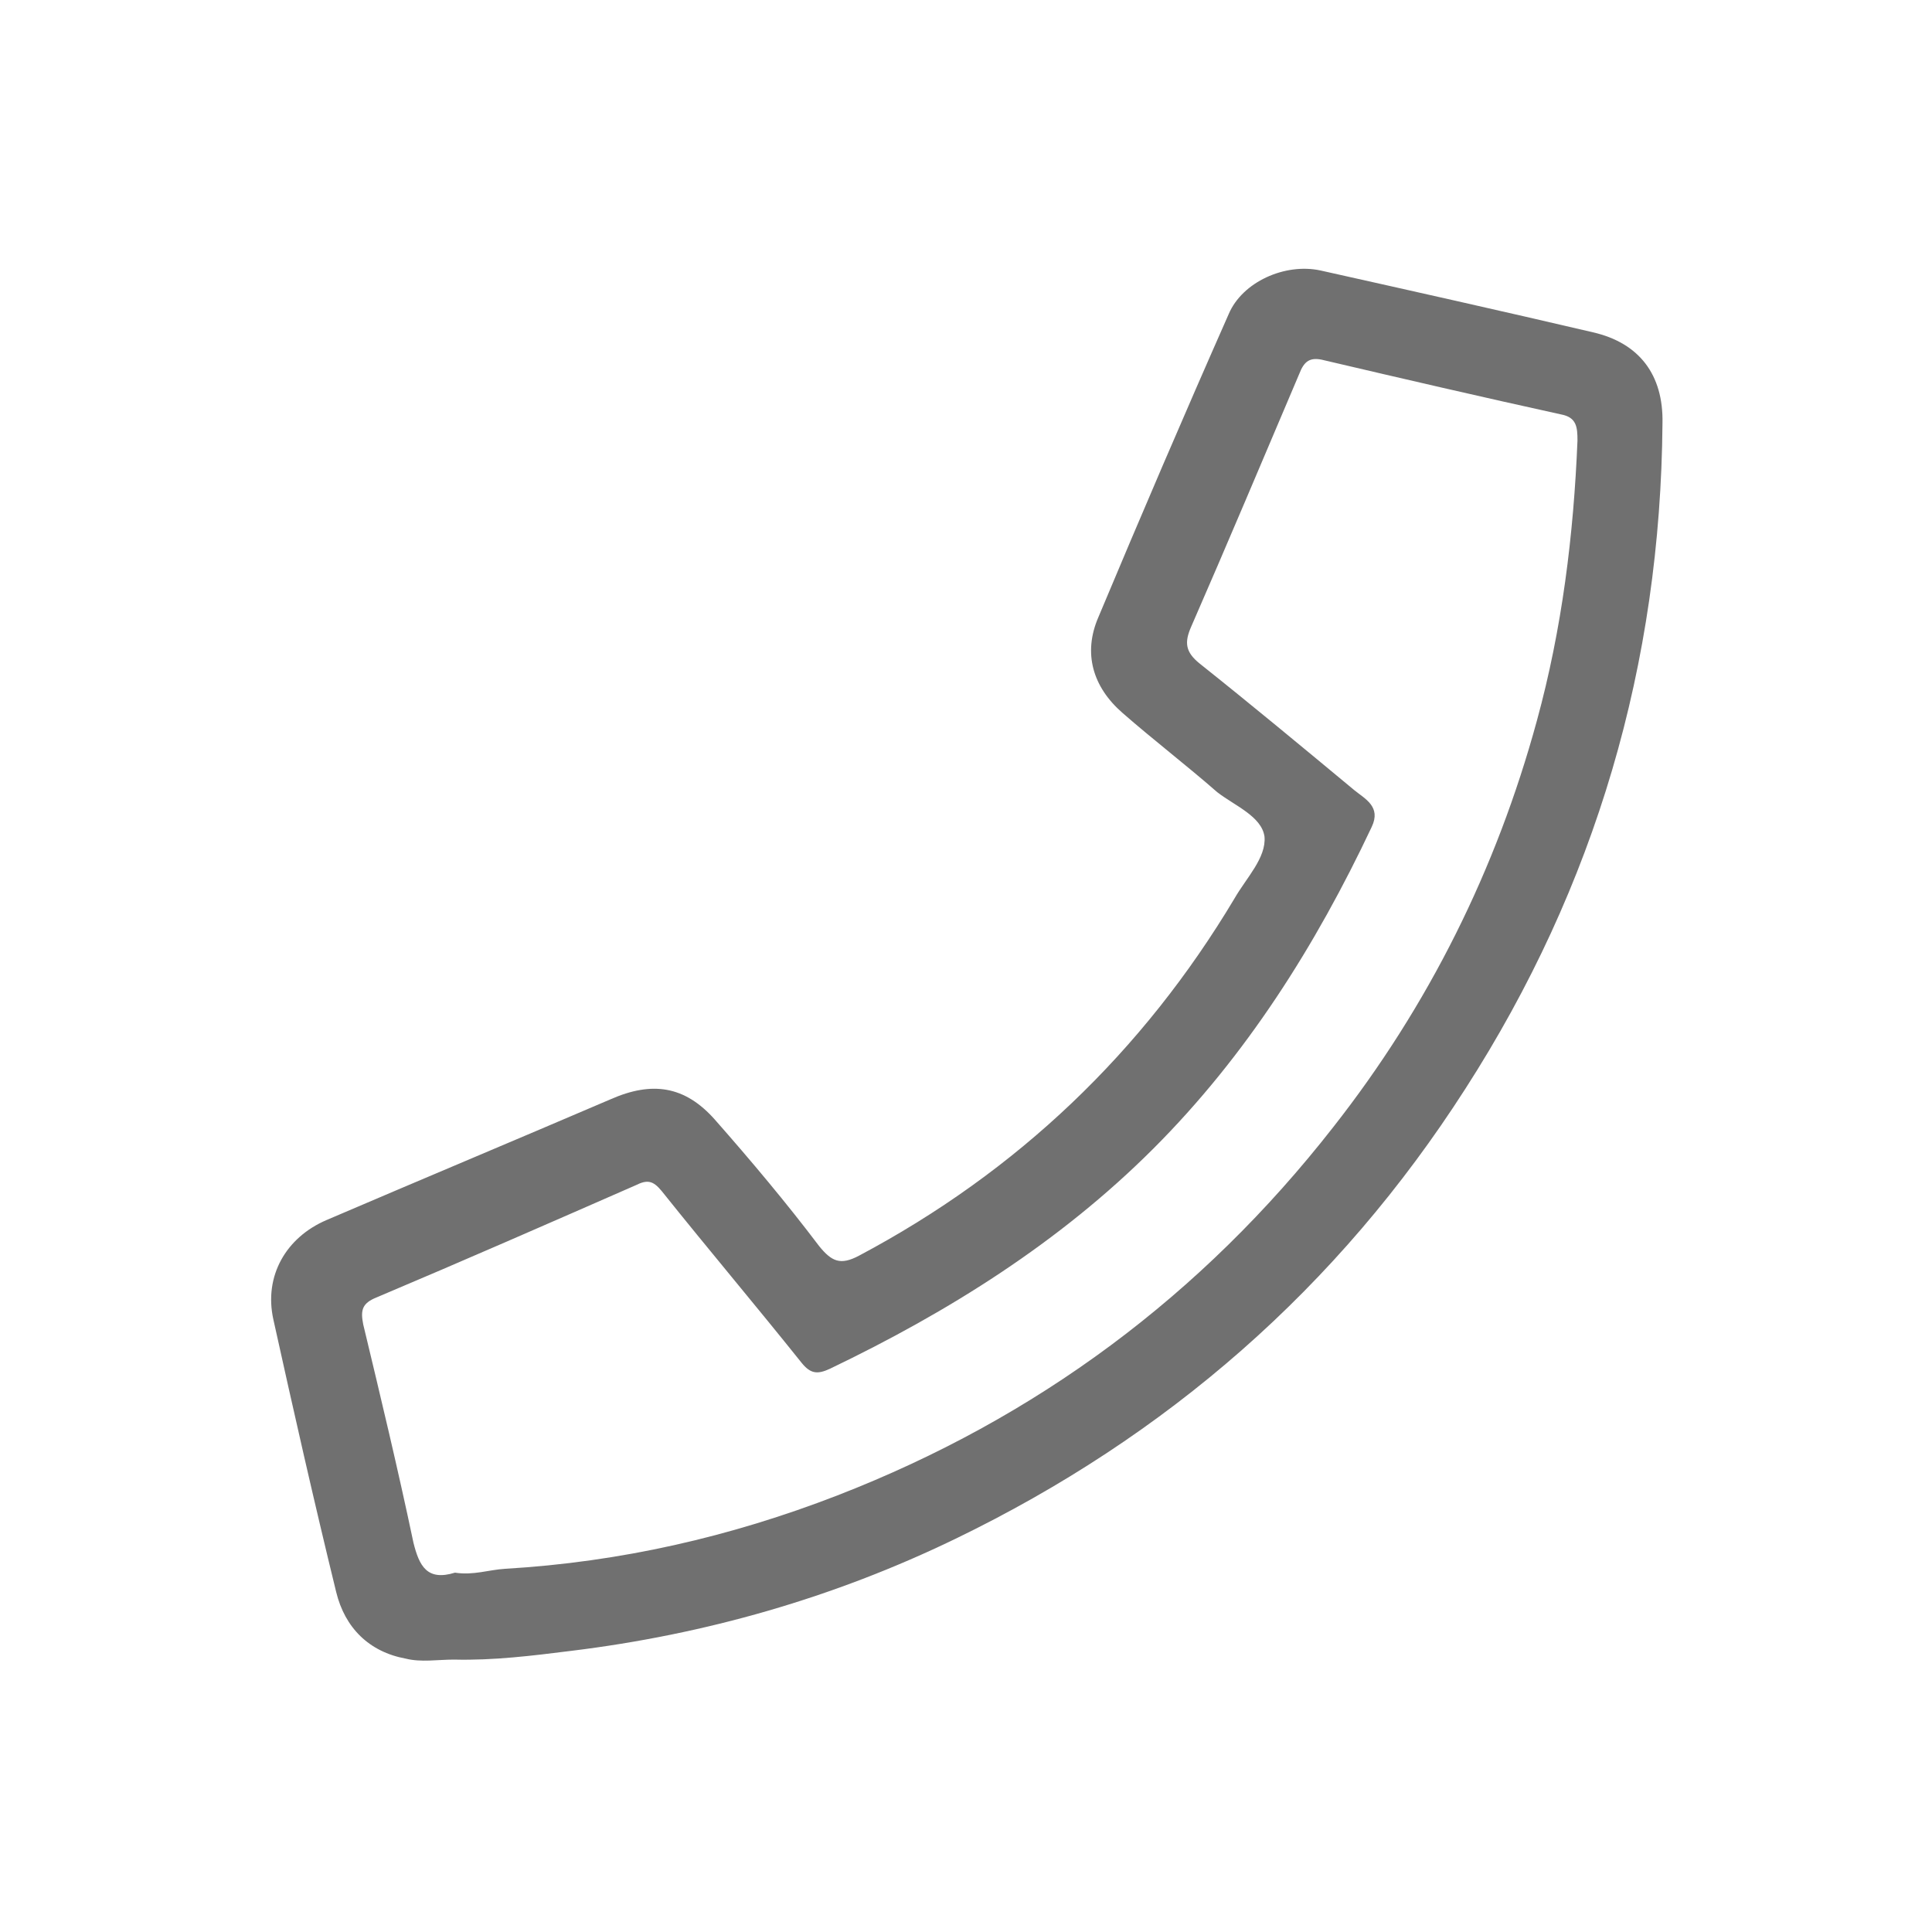
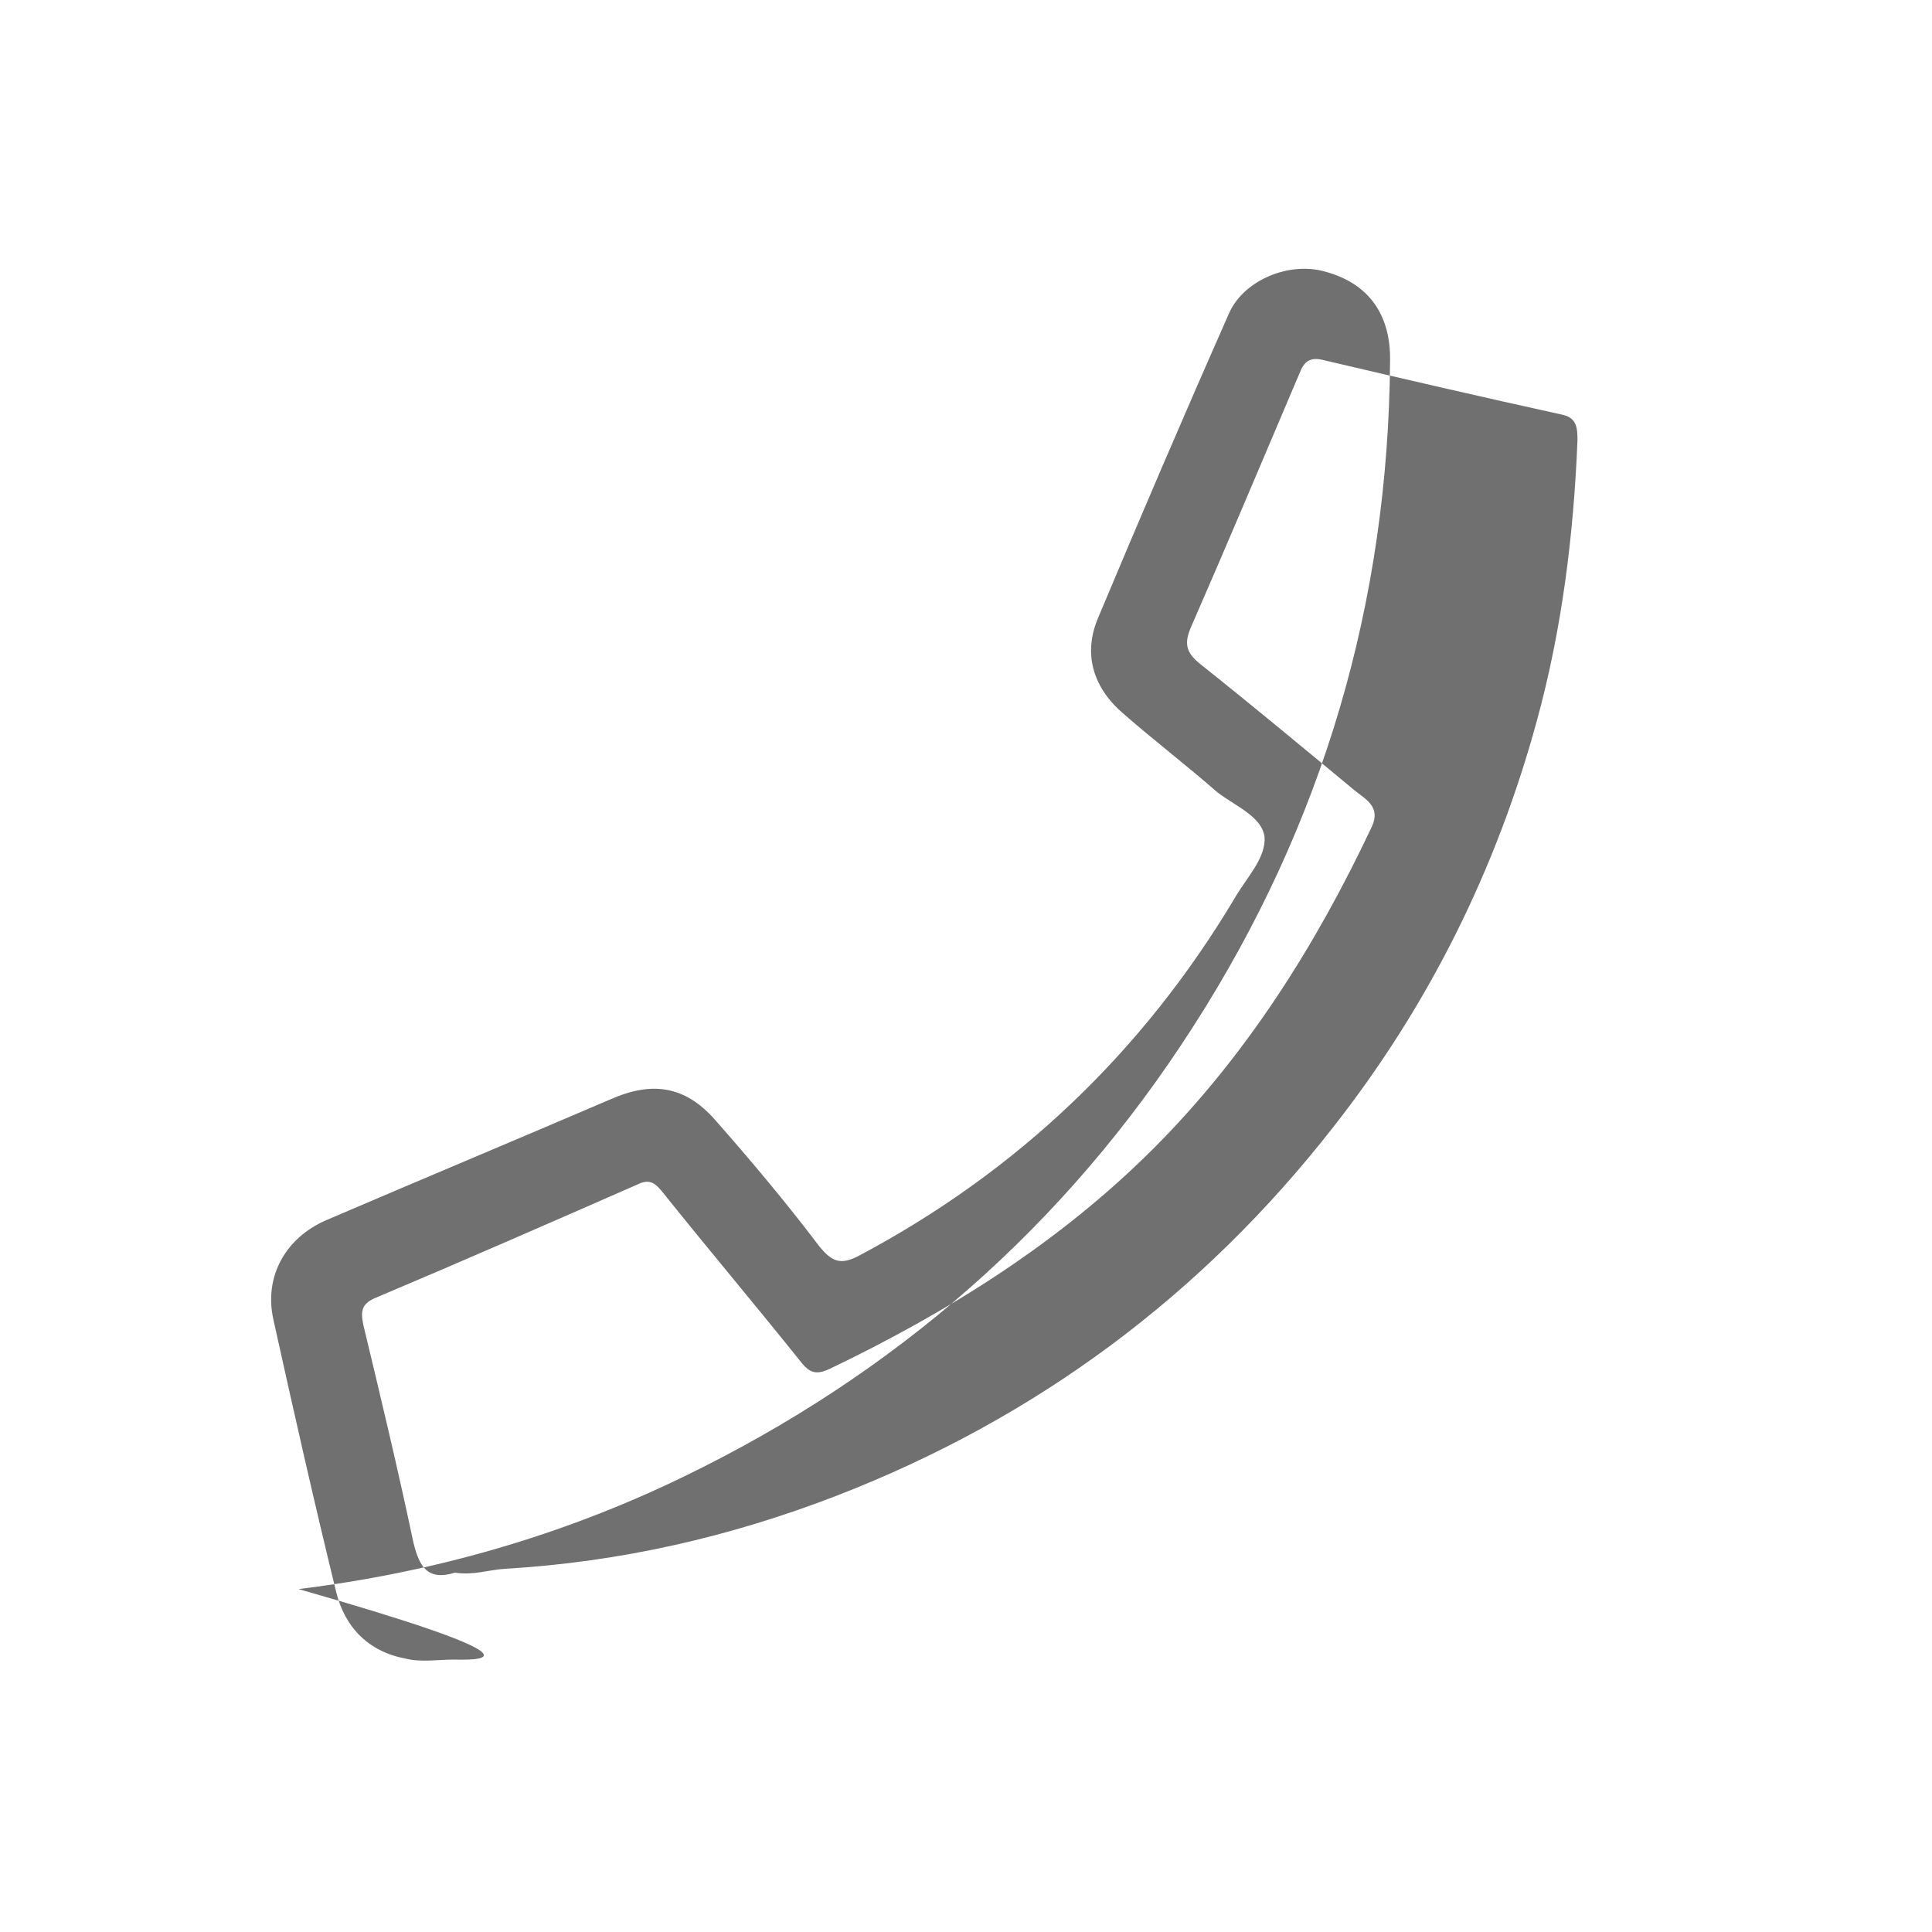
<svg xmlns="http://www.w3.org/2000/svg" version="1.1" id="Layer_1" x="0px" y="0px" viewBox="0 0 200 200" style="enable-background:new 0 0 200 200;" xml:space="preserve">
  <style type="text/css">
	.st0{fill:#707070;}
</style>
  <title>Artboard 1 copy 22</title>
  <g>
-     <path class="st0" d="M47,171.8c-1.7,0-3.4,0.3-5-0.1c-3.8-0.7-6.3-3.2-7.2-6.9c-2.3-9.4-4.4-18.7-6.5-28.2c-1-4.5,1.3-8.5,5.5-10.3   c9.8-4.2,19.6-8.3,29.4-12.5c4.3-1.9,7.7-1.4,10.8,2.1c3.7,4.2,7.4,8.6,10.8,13.1c1.3,1.6,2.2,2,4.1,1c16.4-8.7,29.4-21.1,38.9-37   c1.2-2.1,3.3-4.2,3.1-6.4c-0.3-2.1-3.1-3.2-4.9-4.6c-3.2-2.8-6.6-5.4-9.8-8.2c-3.1-2.7-4.1-6.2-2.5-9.9c4.4-10.5,8.9-21,13.5-31.4   c1.4-3.3,5.8-5.3,9.5-4.5c9.4,2.1,18.8,4.2,28.2,6.4c4.8,1.1,7.3,4.4,7.2,9.4c-0.2,24.9-6.9,47.9-20.4,68.9   c-13.2,20.6-30.9,36-52.8,46.6c-12.6,6.1-25.9,9.9-39.8,11.6C55.1,171.4,51.1,171.9,47,171.8z M47.1,162.8c1.9,0.3,3.5-0.3,5.2-0.4   c11.9-0.7,23.3-3.3,34.4-7.6c20.6-8,37.7-20.7,51.3-38.1c9.9-12.6,16.9-26.7,21.1-42.1c2.6-9.5,3.8-19.2,4.2-29   c0-1.4-0.1-2.4-1.7-2.7c-8.2-1.8-16.4-3.7-24.5-5.6c-1.5-0.4-2.1,0.1-2.6,1.4c-3.7,8.7-7.4,17.5-11.2,26.2   c-0.7,1.6-0.6,2.6,0.9,3.8c5.4,4.3,10.7,8.7,16,13.1c1.1,0.9,2.8,1.7,1.8,3.8c-5.8,12.3-13,23.7-22.6,33.3   c-9.7,9.7-21.2,16.9-33.5,22.8c-1.3,0.6-2,0.5-2.9-0.6c-4.8-6-9.7-11.8-14.5-17.8c-0.9-1.1-1.5-1.2-2.7-0.6   c-8.9,3.9-17.8,7.8-26.8,11.6c-1.5,0.6-1.7,1.3-1.4,2.8c1.8,7.5,3.6,15,5.2,22.6C43.4,162.1,44.2,163.7,47.1,162.8z" />
+     <path class="st0" d="M47,171.8c-1.7,0-3.4,0.3-5-0.1c-3.8-0.7-6.3-3.2-7.2-6.9c-2.3-9.4-4.4-18.7-6.5-28.2c-1-4.5,1.3-8.5,5.5-10.3   c9.8-4.2,19.6-8.3,29.4-12.5c4.3-1.9,7.7-1.4,10.8,2.1c3.7,4.2,7.4,8.6,10.8,13.1c1.3,1.6,2.2,2,4.1,1c16.4-8.7,29.4-21.1,38.9-37   c1.2-2.1,3.3-4.2,3.1-6.4c-0.3-2.1-3.1-3.2-4.9-4.6c-3.2-2.8-6.6-5.4-9.8-8.2c-3.1-2.7-4.1-6.2-2.5-9.9c4.4-10.5,8.9-21,13.5-31.4   c1.4-3.3,5.8-5.3,9.5-4.5c4.8,1.1,7.3,4.4,7.2,9.4c-0.2,24.9-6.9,47.9-20.4,68.9   c-13.2,20.6-30.9,36-52.8,46.6c-12.6,6.1-25.9,9.9-39.8,11.6C55.1,171.4,51.1,171.9,47,171.8z M47.1,162.8c1.9,0.3,3.5-0.3,5.2-0.4   c11.9-0.7,23.3-3.3,34.4-7.6c20.6-8,37.7-20.7,51.3-38.1c9.9-12.6,16.9-26.7,21.1-42.1c2.6-9.5,3.8-19.2,4.2-29   c0-1.4-0.1-2.4-1.7-2.7c-8.2-1.8-16.4-3.7-24.5-5.6c-1.5-0.4-2.1,0.1-2.6,1.4c-3.7,8.7-7.4,17.5-11.2,26.2   c-0.7,1.6-0.6,2.6,0.9,3.8c5.4,4.3,10.7,8.7,16,13.1c1.1,0.9,2.8,1.7,1.8,3.8c-5.8,12.3-13,23.7-22.6,33.3   c-9.7,9.7-21.2,16.9-33.5,22.8c-1.3,0.6-2,0.5-2.9-0.6c-4.8-6-9.7-11.8-14.5-17.8c-0.9-1.1-1.5-1.2-2.7-0.6   c-8.9,3.9-17.8,7.8-26.8,11.6c-1.5,0.6-1.7,1.3-1.4,2.8c1.8,7.5,3.6,15,5.2,22.6C43.4,162.1,44.2,163.7,47.1,162.8z" />
  </g>
</svg>